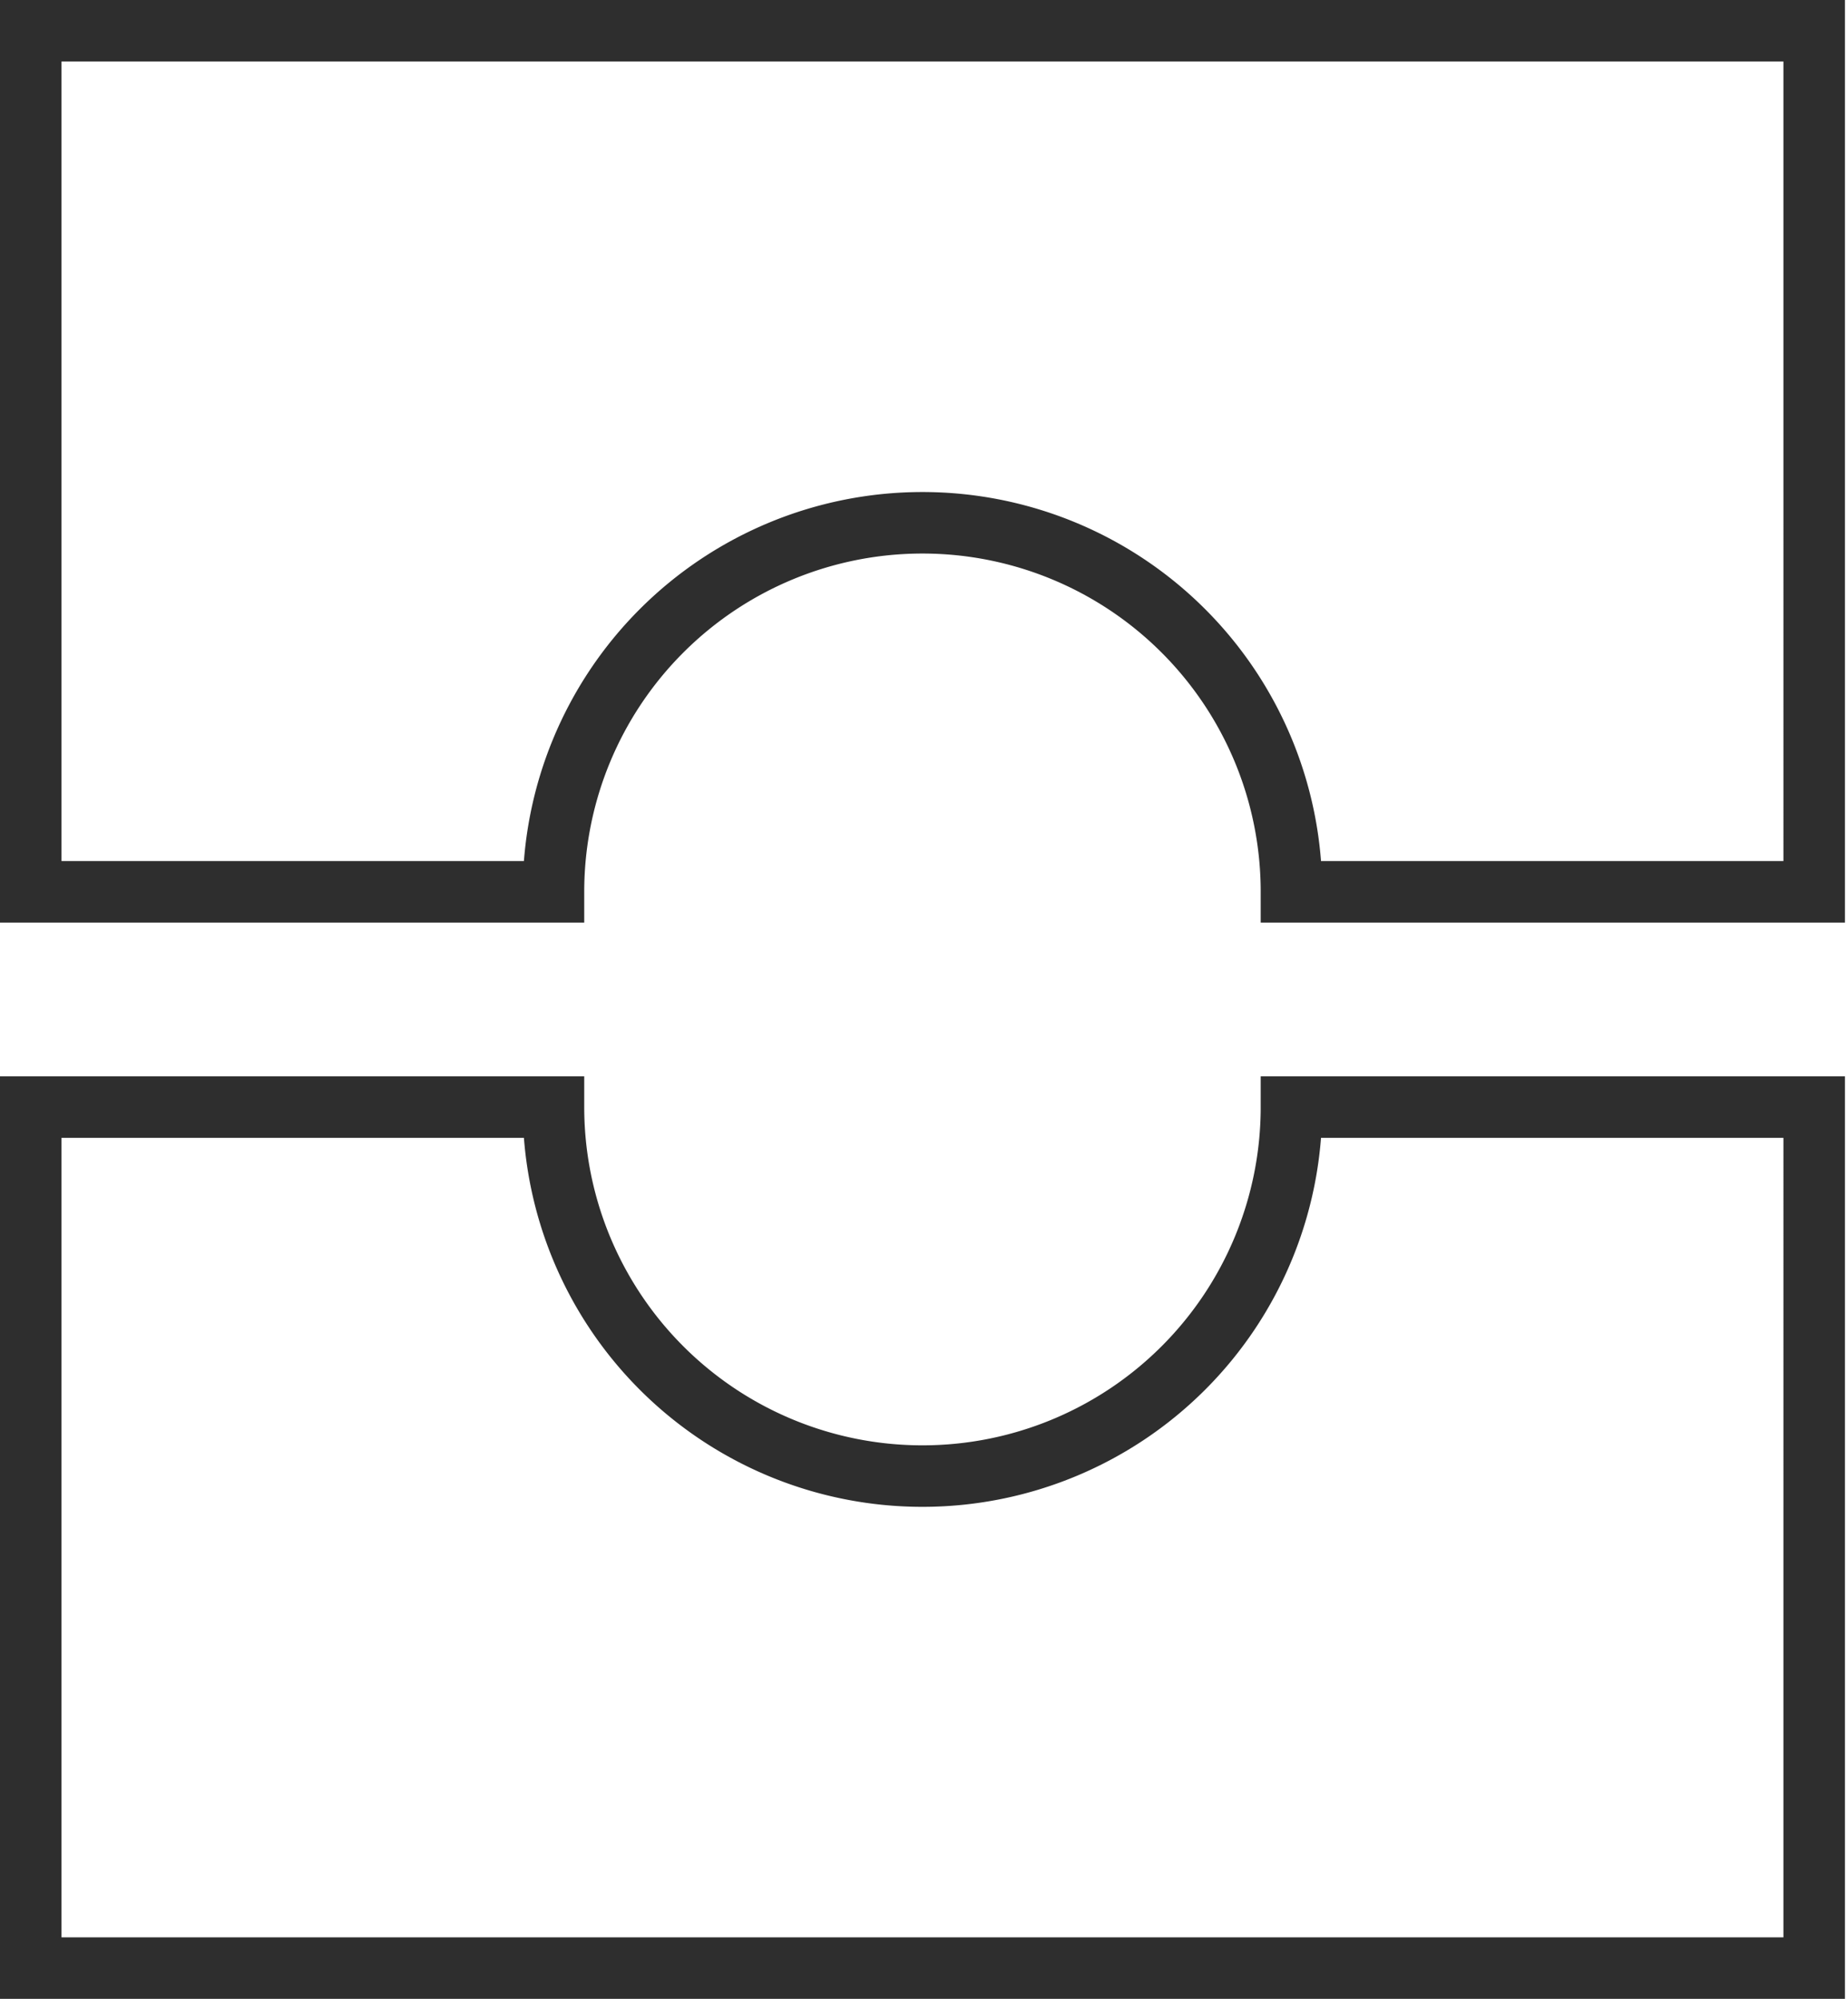
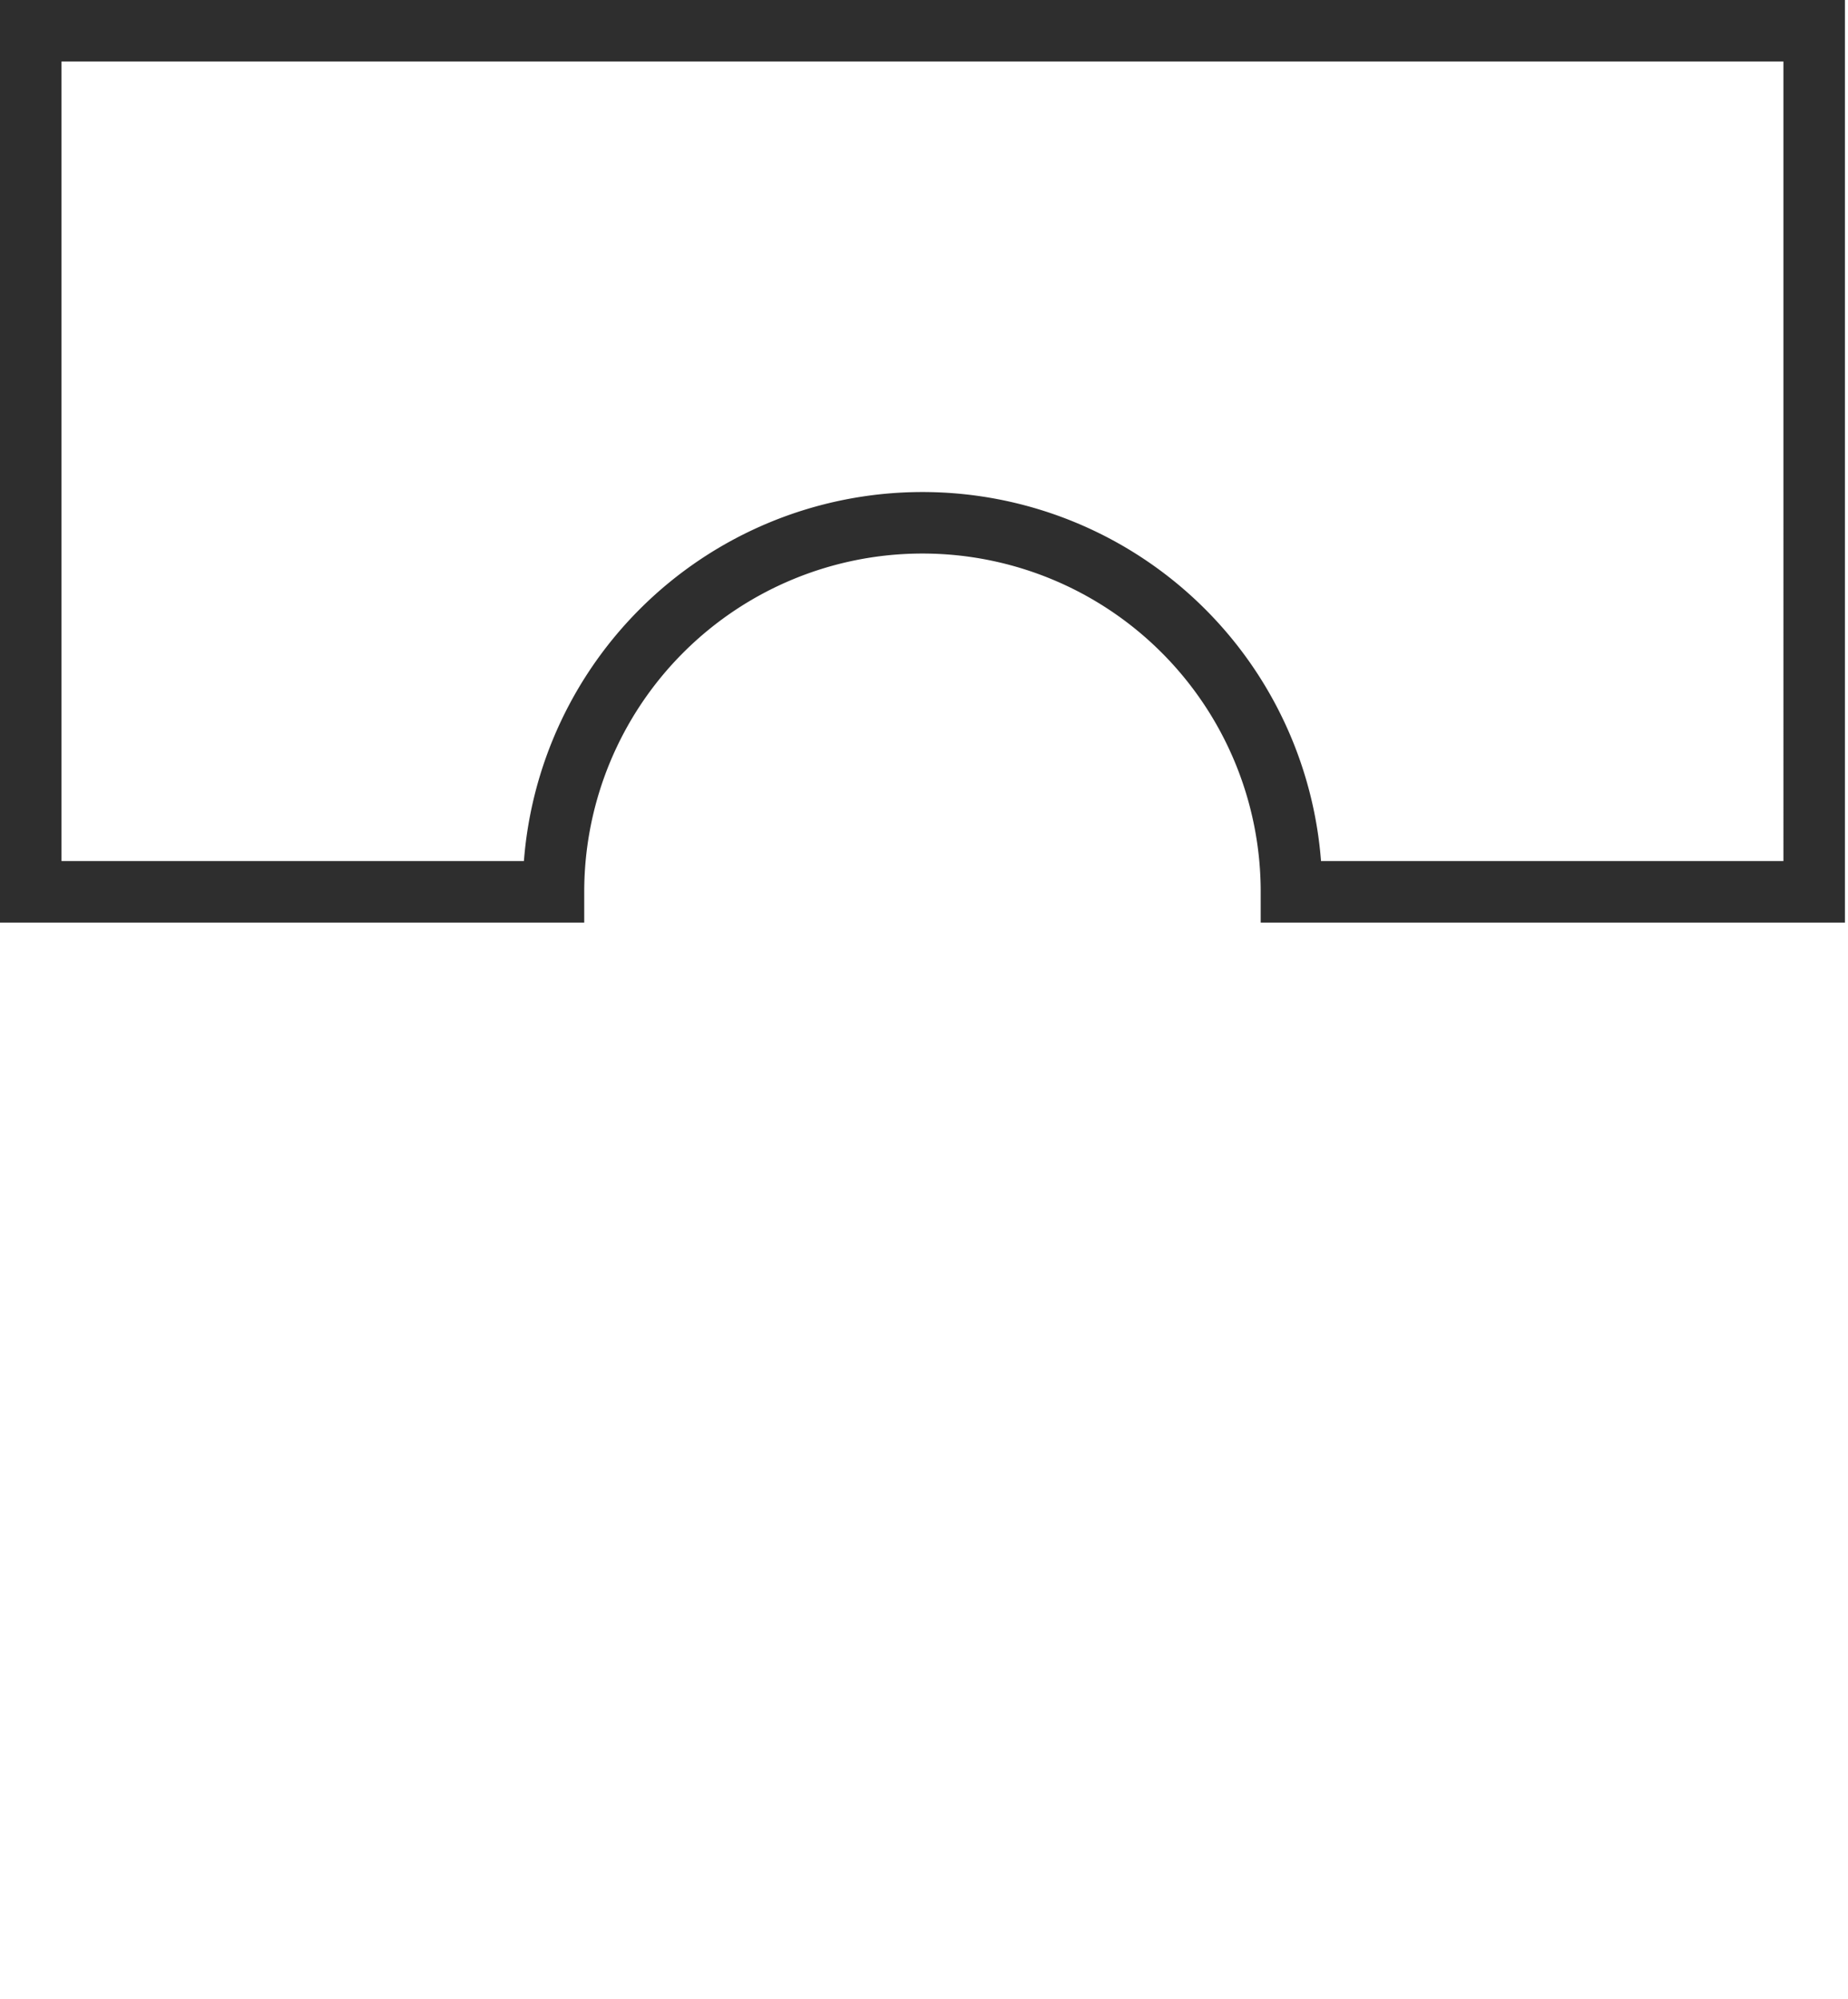
<svg xmlns="http://www.w3.org/2000/svg" viewBox="0 0 60.1 65">
  <defs>
    <style>.cls-1{fill:none;stroke:#2e2e2e;stroke-miterlimit:10;stroke-width:2px;}</style>
  </defs>
  <title>Element 1</title>
  <g id="Ebene_2" data-name="Ebene 2">
    <g id="Design">
      <path class="cls-1" d="M1,1V29H18a12,12,0,1,1,24,0h17V1Z" />
-       <path class="cls-1" d="M1,64V36H18a12,12,0,1,0,24,0h17V64Z" />
    </g>
  </g>
</svg>